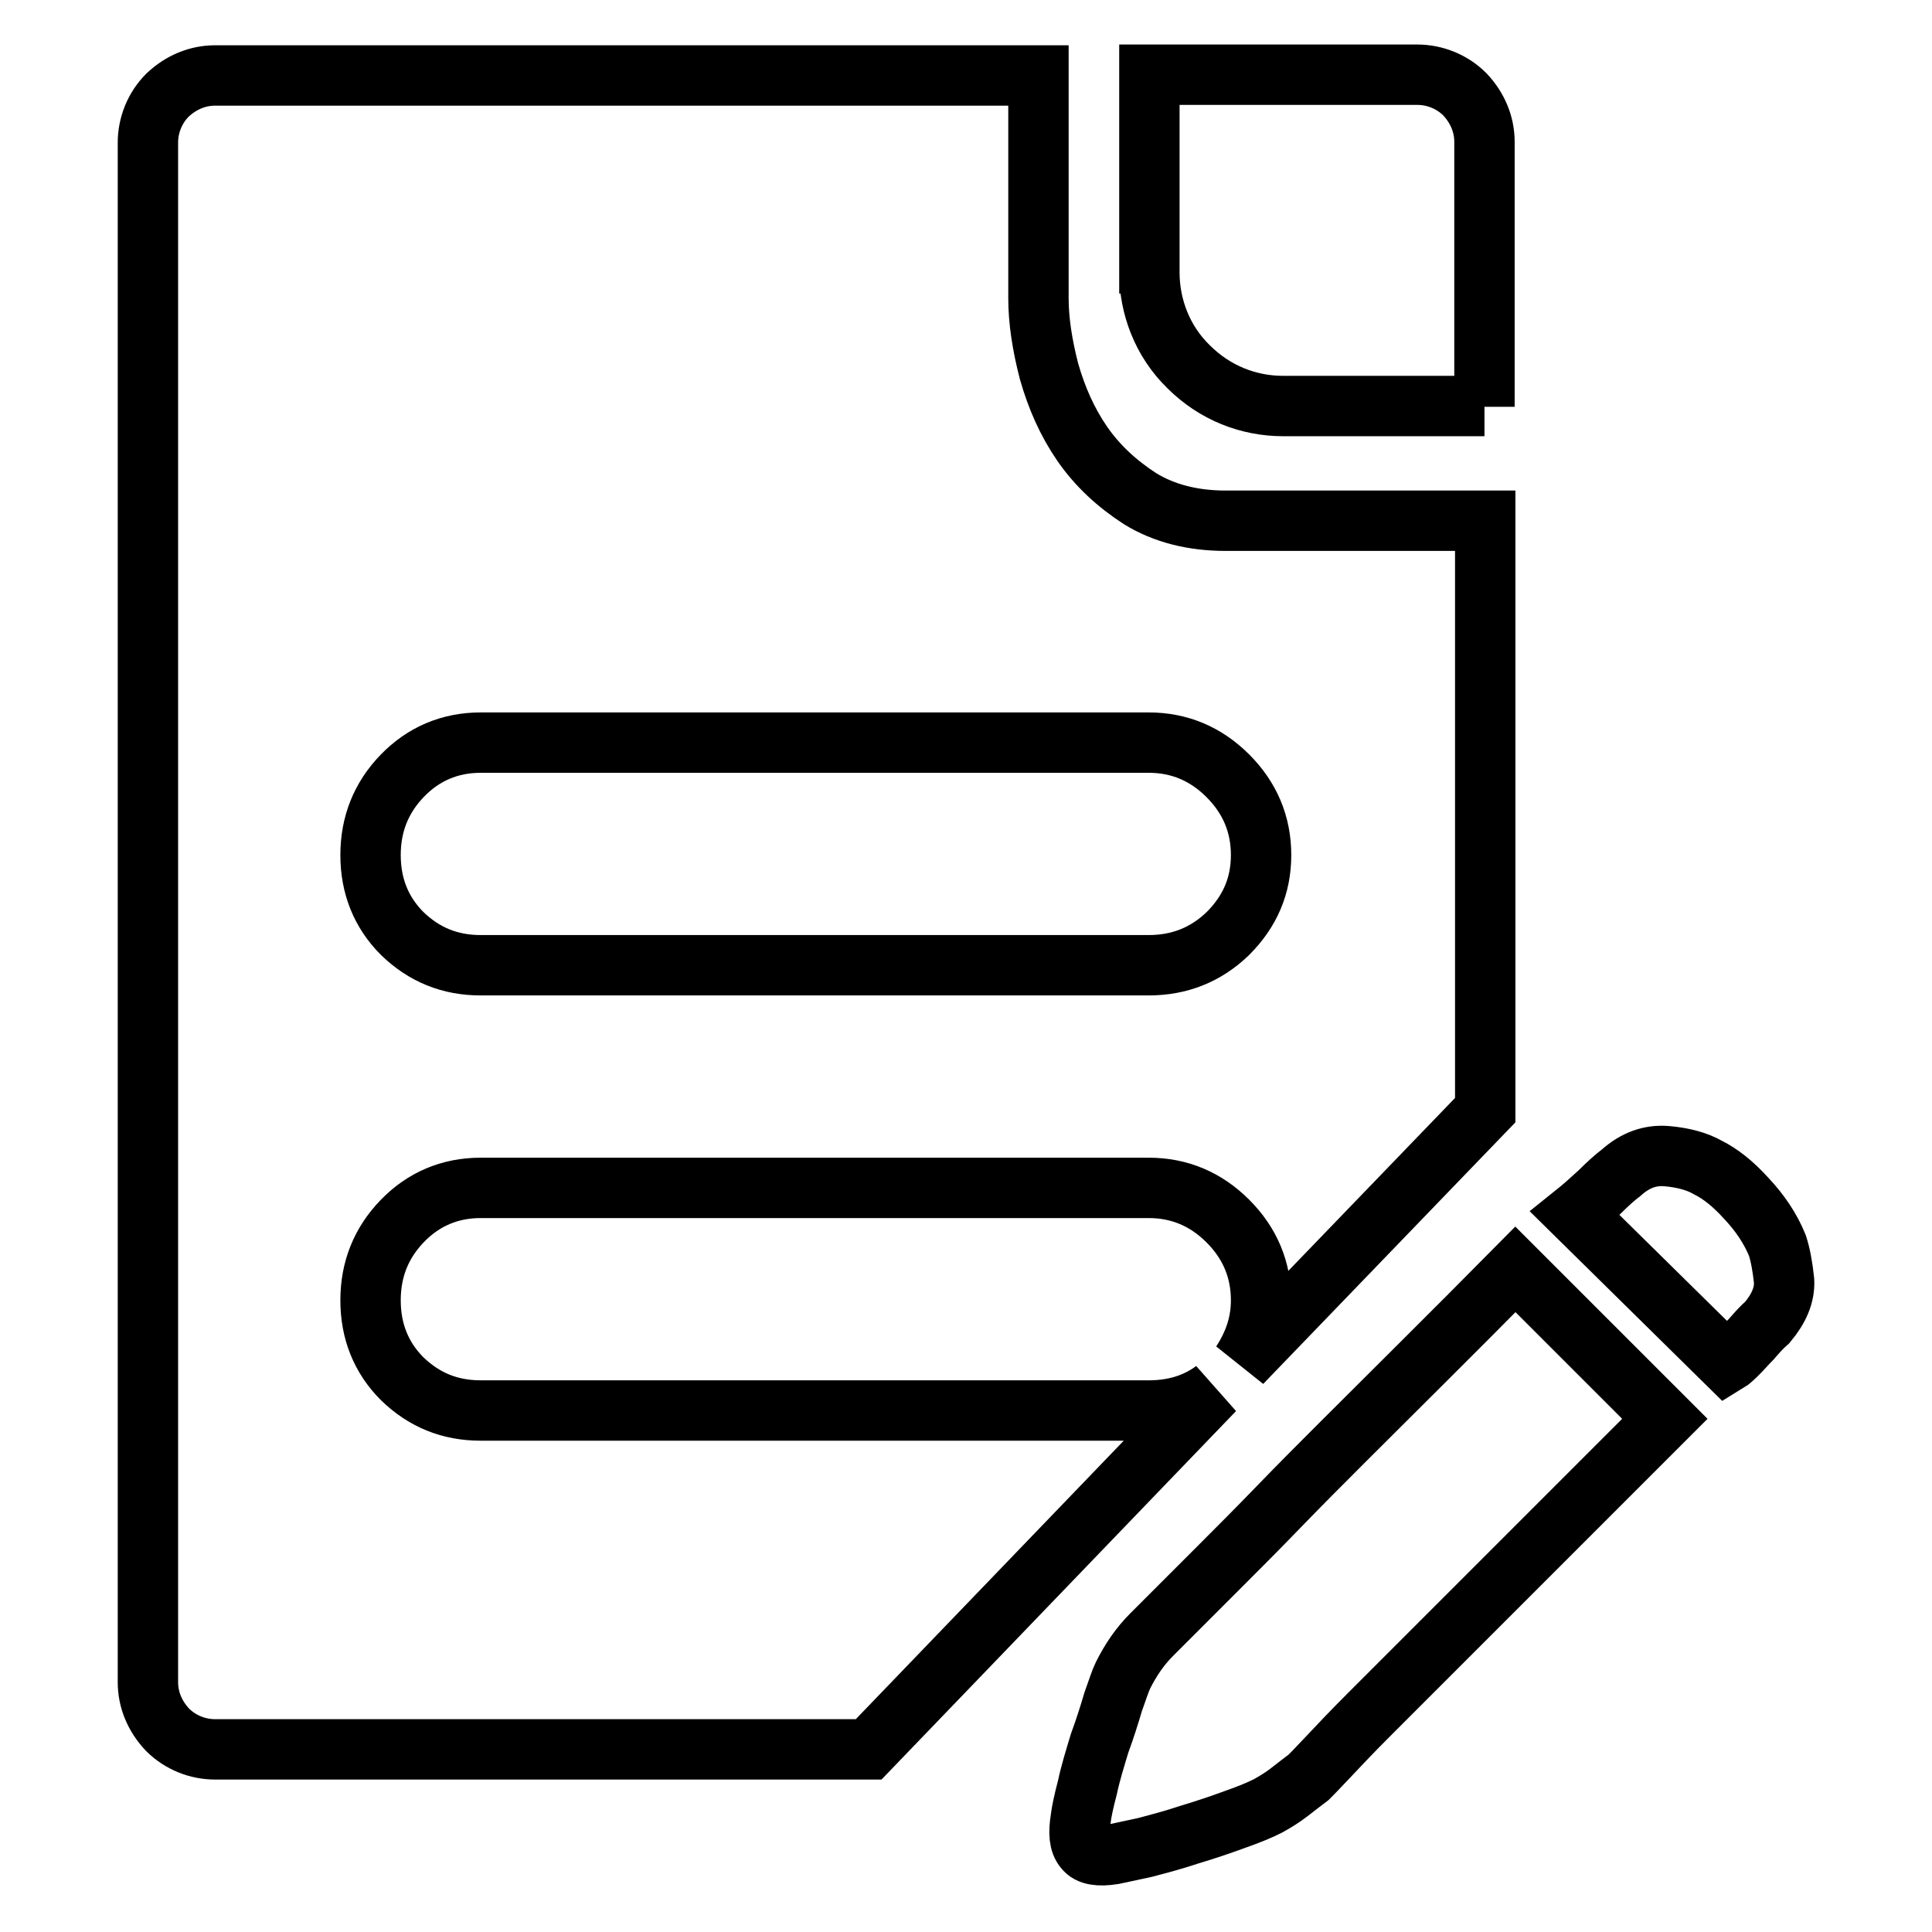
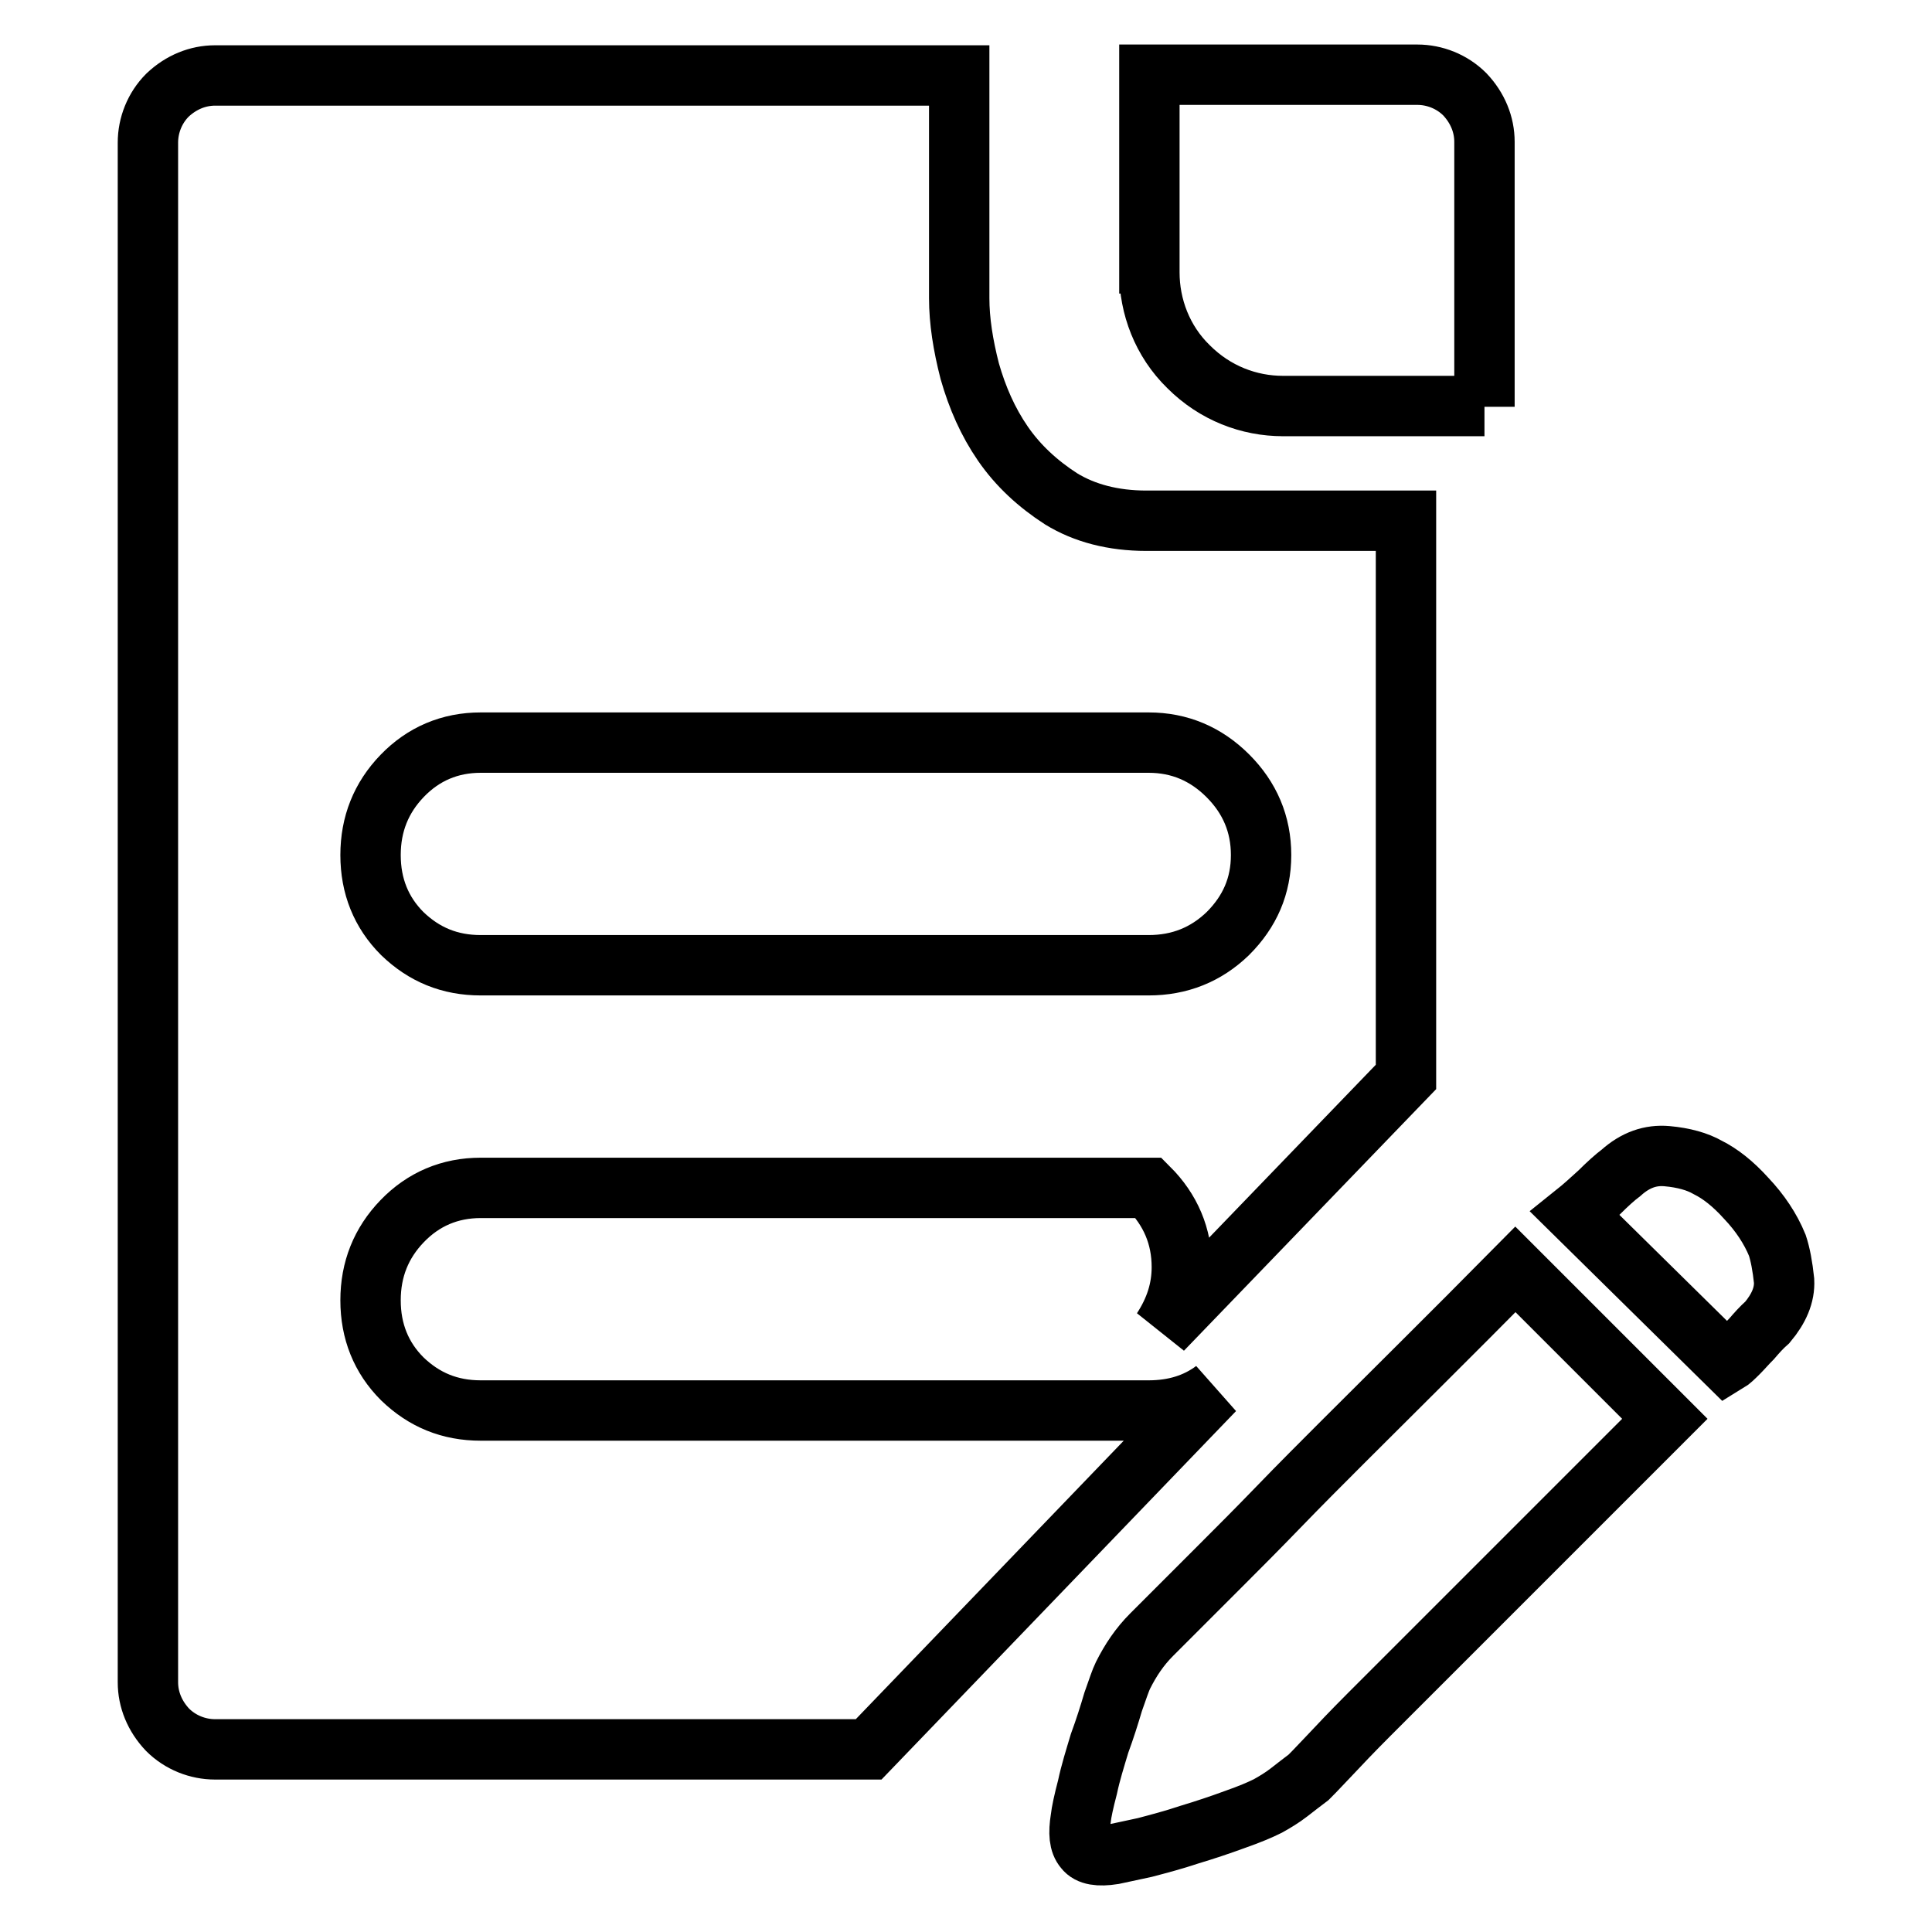
<svg xmlns="http://www.w3.org/2000/svg" version="1.1" x="0px" y="0px" viewBox="0 0 256 256" enable-background="new 0 0 256 256" xml:space="preserve">
  <g>
-     <path stroke-width="8" fill-opacity="0" stroke="#000000" d="M152.2,186.9H63.7c-4.1,0-7.5-1.4-10.4-4.2c-2.8-2.8-4.2-6.3-4.2-10.4c0-4.1,1.4-7.6,4.2-10.5 s6.3-4.4,10.4-4.4h88.5c4.1,0,7.6,1.5,10.5,4.4c2.9,2.9,4.4,6.4,4.4,10.5c0,3-0.9,5.7-2.6,8.3l32.3-33.5V69h-34.4 c-4.4,0-8.2-1-11.3-2.9c-3.1-2-5.7-4.4-7.7-7.3c-2-2.9-3.4-6.1-4.4-9.6c-0.9-3.5-1.4-6.7-1.4-9.7V10h-69H47.2H28.5 c-2.3,0-4.5,0.9-6.3,2.6c-1.7,1.7-2.6,4-2.6,6.3v21.6V64v135v2.1v21.8c0,2.3,0.9,4.5,2.6,6.3c1.7,1.7,4,2.6,6.3,2.6H50h19.7h45.4 l45.8-47.6C158.5,186,155.6,186.9,152.2,186.9z M152.2,98.4c4.1,0,7.6,1.5,10.5,4.4c2.9,2.9,4.4,6.4,4.4,10.5 c0,4.1-1.5,7.5-4.4,10.4c-2.9,2.8-6.4,4.2-10.5,4.2H63.7c-4.1,0-7.5-1.4-10.4-4.2c-2.8-2.8-4.2-6.3-4.2-10.4 c0-4.1,1.4-7.6,4.2-10.5c2.8-2.9,6.3-4.4,10.4-4.4H152.2z M177.9,191.1c-2.8,2.8-5.7,5.7-8.5,8.6c-2.8,2.9-5.4,5.5-7.8,7.9 l-5.9,5.9l-3.1,3.1c-1.6,1.6-2.8,3.4-3.8,5.4c-0.3,0.6-0.7,1.8-1.3,3.5c-0.5,1.7-1.1,3.6-1.8,5.5c-0.6,2-1.2,3.9-1.6,5.8 c-0.5,1.9-0.8,3.3-0.9,4.2c-0.3,1.9-0.2,3.2,0.5,4c0.6,0.8,1.9,1,3.8,0.7c0.9-0.2,2.4-0.5,4.2-0.9c1.9-0.5,3.8-1,5.9-1.7 c2-0.6,4.1-1.3,6-2c2-0.7,3.4-1.3,4.4-1.8c0.9-0.5,1.9-1.1,2.8-1.8c0.9-0.7,1.8-1.4,2.6-2c0.2-0.2,1-1,2.5-2.6 c1.5-1.6,3.3-3.5,5.5-5.7l7.8-7.8l8.5-8.5l22.9-22.9l-19.8-19.8C192.3,176.8,184.6,184.4,177.9,191.1z M236.4,169.7 c-0.2-1.9-0.5-3.5-0.9-4.7c-0.9-2.2-2.3-4.3-4.1-6.2c-1.8-2-3.5-3.3-5.1-4.1c-1.4-0.8-3.2-1.3-5.4-1.5c-2.2-0.2-4.2,0.5-6.1,2.2 c-0.8,0.6-1.8,1.5-2.9,2.6c-1.2,1.1-2.2,2-3.2,2.8l20.1,19.8c0.5-0.3,1-0.8,1.6-1.4c0.5-0.5,1-1.1,1.7-1.8c0.6-0.7,1.3-1.5,2.1-2.2 C235.7,173.4,236.5,171.6,236.4,169.7z M196.7,53.9v-3.8V18.8c0-2.3-0.9-4.5-2.6-6.3c-1.7-1.7-4-2.6-6.3-2.6h-35h-0.5v29v-2.8 c0,4.5,1.7,9.1,5.2,12.5c3.5,3.5,8,5.2,12.5,5.2h-0.2H196.7L196.7,53.9z" />
+     <path stroke-width="8" fill-opacity="0" stroke="#000000" d="M152.2,186.9H63.7c-4.1,0-7.5-1.4-10.4-4.2c-2.8-2.8-4.2-6.3-4.2-10.4c0-4.1,1.4-7.6,4.2-10.5 s6.3-4.4,10.4-4.4h88.5c2.9,2.9,4.4,6.4,4.4,10.5c0,3-0.9,5.7-2.6,8.3l32.3-33.5V69h-34.4 c-4.4,0-8.2-1-11.3-2.9c-3.1-2-5.7-4.4-7.7-7.3c-2-2.9-3.4-6.1-4.4-9.6c-0.9-3.5-1.4-6.7-1.4-9.7V10h-69H47.2H28.5 c-2.3,0-4.5,0.9-6.3,2.6c-1.7,1.7-2.6,4-2.6,6.3v21.6V64v135v2.1v21.8c0,2.3,0.9,4.5,2.6,6.3c1.7,1.7,4,2.6,6.3,2.6H50h19.7h45.4 l45.8-47.6C158.5,186,155.6,186.9,152.2,186.9z M152.2,98.4c4.1,0,7.6,1.5,10.5,4.4c2.9,2.9,4.4,6.4,4.4,10.5 c0,4.1-1.5,7.5-4.4,10.4c-2.9,2.8-6.4,4.2-10.5,4.2H63.7c-4.1,0-7.5-1.4-10.4-4.2c-2.8-2.8-4.2-6.3-4.2-10.4 c0-4.1,1.4-7.6,4.2-10.5c2.8-2.9,6.3-4.4,10.4-4.4H152.2z M177.9,191.1c-2.8,2.8-5.7,5.7-8.5,8.6c-2.8,2.9-5.4,5.5-7.8,7.9 l-5.9,5.9l-3.1,3.1c-1.6,1.6-2.8,3.4-3.8,5.4c-0.3,0.6-0.7,1.8-1.3,3.5c-0.5,1.7-1.1,3.6-1.8,5.5c-0.6,2-1.2,3.9-1.6,5.8 c-0.5,1.9-0.8,3.3-0.9,4.2c-0.3,1.9-0.2,3.2,0.5,4c0.6,0.8,1.9,1,3.8,0.7c0.9-0.2,2.4-0.5,4.2-0.9c1.9-0.5,3.8-1,5.9-1.7 c2-0.6,4.1-1.3,6-2c2-0.7,3.4-1.3,4.4-1.8c0.9-0.5,1.9-1.1,2.8-1.8c0.9-0.7,1.8-1.4,2.6-2c0.2-0.2,1-1,2.5-2.6 c1.5-1.6,3.3-3.5,5.5-5.7l7.8-7.8l8.5-8.5l22.9-22.9l-19.8-19.8C192.3,176.8,184.6,184.4,177.9,191.1z M236.4,169.7 c-0.2-1.9-0.5-3.5-0.9-4.7c-0.9-2.2-2.3-4.3-4.1-6.2c-1.8-2-3.5-3.3-5.1-4.1c-1.4-0.8-3.2-1.3-5.4-1.5c-2.2-0.2-4.2,0.5-6.1,2.2 c-0.8,0.6-1.8,1.5-2.9,2.6c-1.2,1.1-2.2,2-3.2,2.8l20.1,19.8c0.5-0.3,1-0.8,1.6-1.4c0.5-0.5,1-1.1,1.7-1.8c0.6-0.7,1.3-1.5,2.1-2.2 C235.7,173.4,236.5,171.6,236.4,169.7z M196.7,53.9v-3.8V18.8c0-2.3-0.9-4.5-2.6-6.3c-1.7-1.7-4-2.6-6.3-2.6h-35h-0.5v29v-2.8 c0,4.5,1.7,9.1,5.2,12.5c3.5,3.5,8,5.2,12.5,5.2h-0.2H196.7L196.7,53.9z" />
  </g>
</svg>